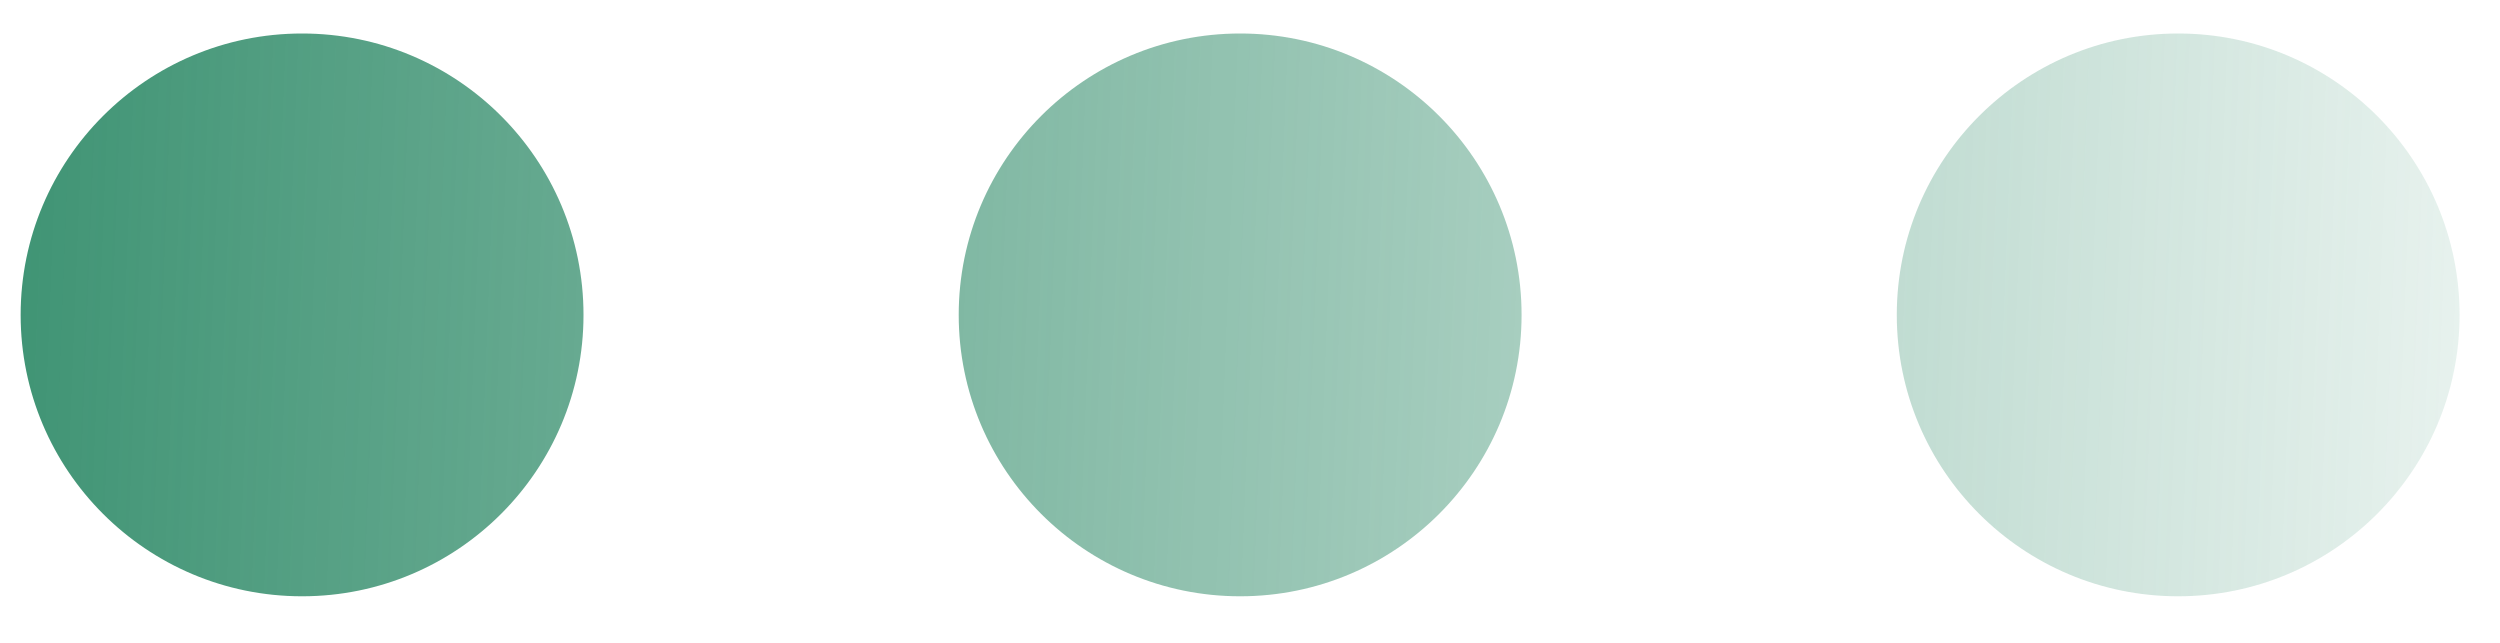
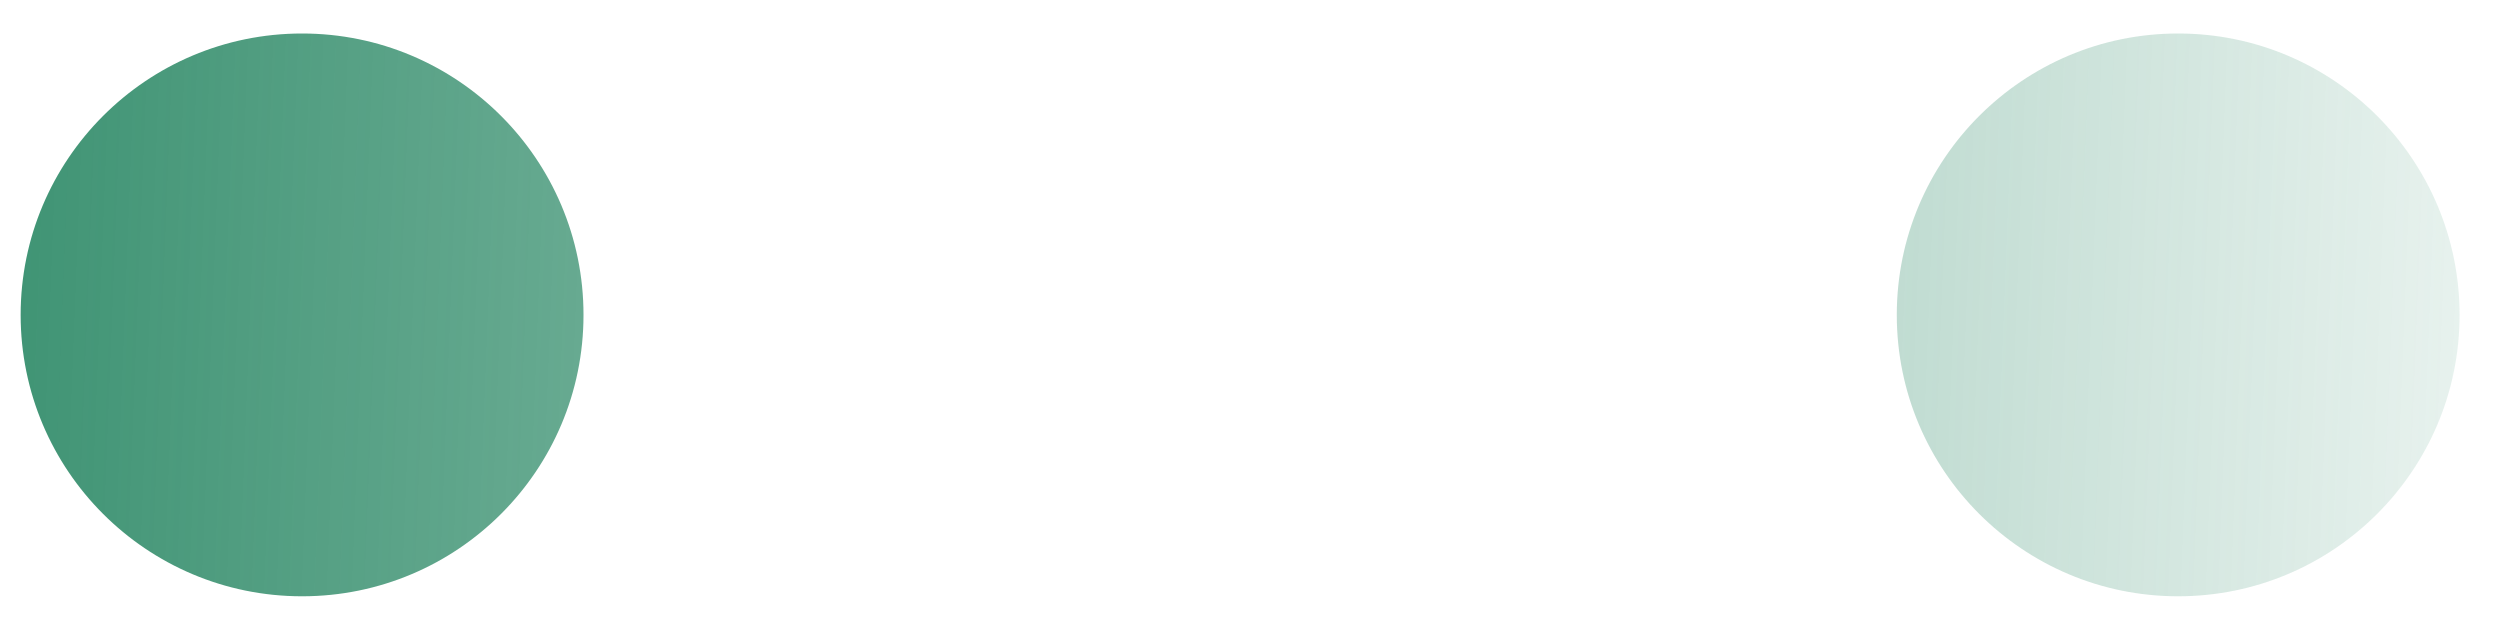
<svg xmlns="http://www.w3.org/2000/svg" width="35" height="9" viewBox="0 0 35 9" fill="none">
  <path d="M8.169 4.409C8.169 6.585 6.405 8.348 4.229 8.348C2.053 8.348 0.289 6.585 0.289 4.409C0.289 2.233 2.053 0.469 4.229 0.469C6.405 0.469 8.169 2.233 8.169 4.409Z" fill="url(#paint0_linear_423_627)" />
-   <path d="M21.302 4.409C21.302 6.585 19.538 8.348 17.362 8.348C15.186 8.348 13.422 6.585 13.422 4.409C13.422 2.233 15.186 0.469 17.362 0.469C19.538 0.469 21.302 2.233 21.302 4.409Z" fill="url(#paint1_linear_423_627)" />
  <path d="M34.434 4.409C34.434 6.585 32.67 8.348 30.494 8.348C28.319 8.348 26.555 6.585 26.555 4.409C26.555 2.233 28.319 0.469 30.494 0.469C32.67 0.469 34.434 2.233 34.434 4.409Z" fill="url(#paint2_linear_423_627)" />
  <defs>
    <linearGradient id="paint0_linear_423_627" x1="-4.964" y1="-5.66" x2="39.688" y2="-3.909" gradientUnits="userSpaceOnUse">
      <stop stop-color="#258561" />
      <stop offset="1" stop-color="#258561" stop-opacity="0" />
    </linearGradient>
    <linearGradient id="paint1_linear_423_627" x1="-4.964" y1="-5.66" x2="39.688" y2="-3.909" gradientUnits="userSpaceOnUse">
      <stop stop-color="#258561" />
      <stop offset="1" stop-color="#258561" stop-opacity="0" />
    </linearGradient>
    <linearGradient id="paint2_linear_423_627" x1="-4.964" y1="-5.66" x2="39.688" y2="-3.909" gradientUnits="userSpaceOnUse">
      <stop stop-color="#258561" />
      <stop offset="1" stop-color="#258561" stop-opacity="0" />
    </linearGradient>
  </defs>
</svg>